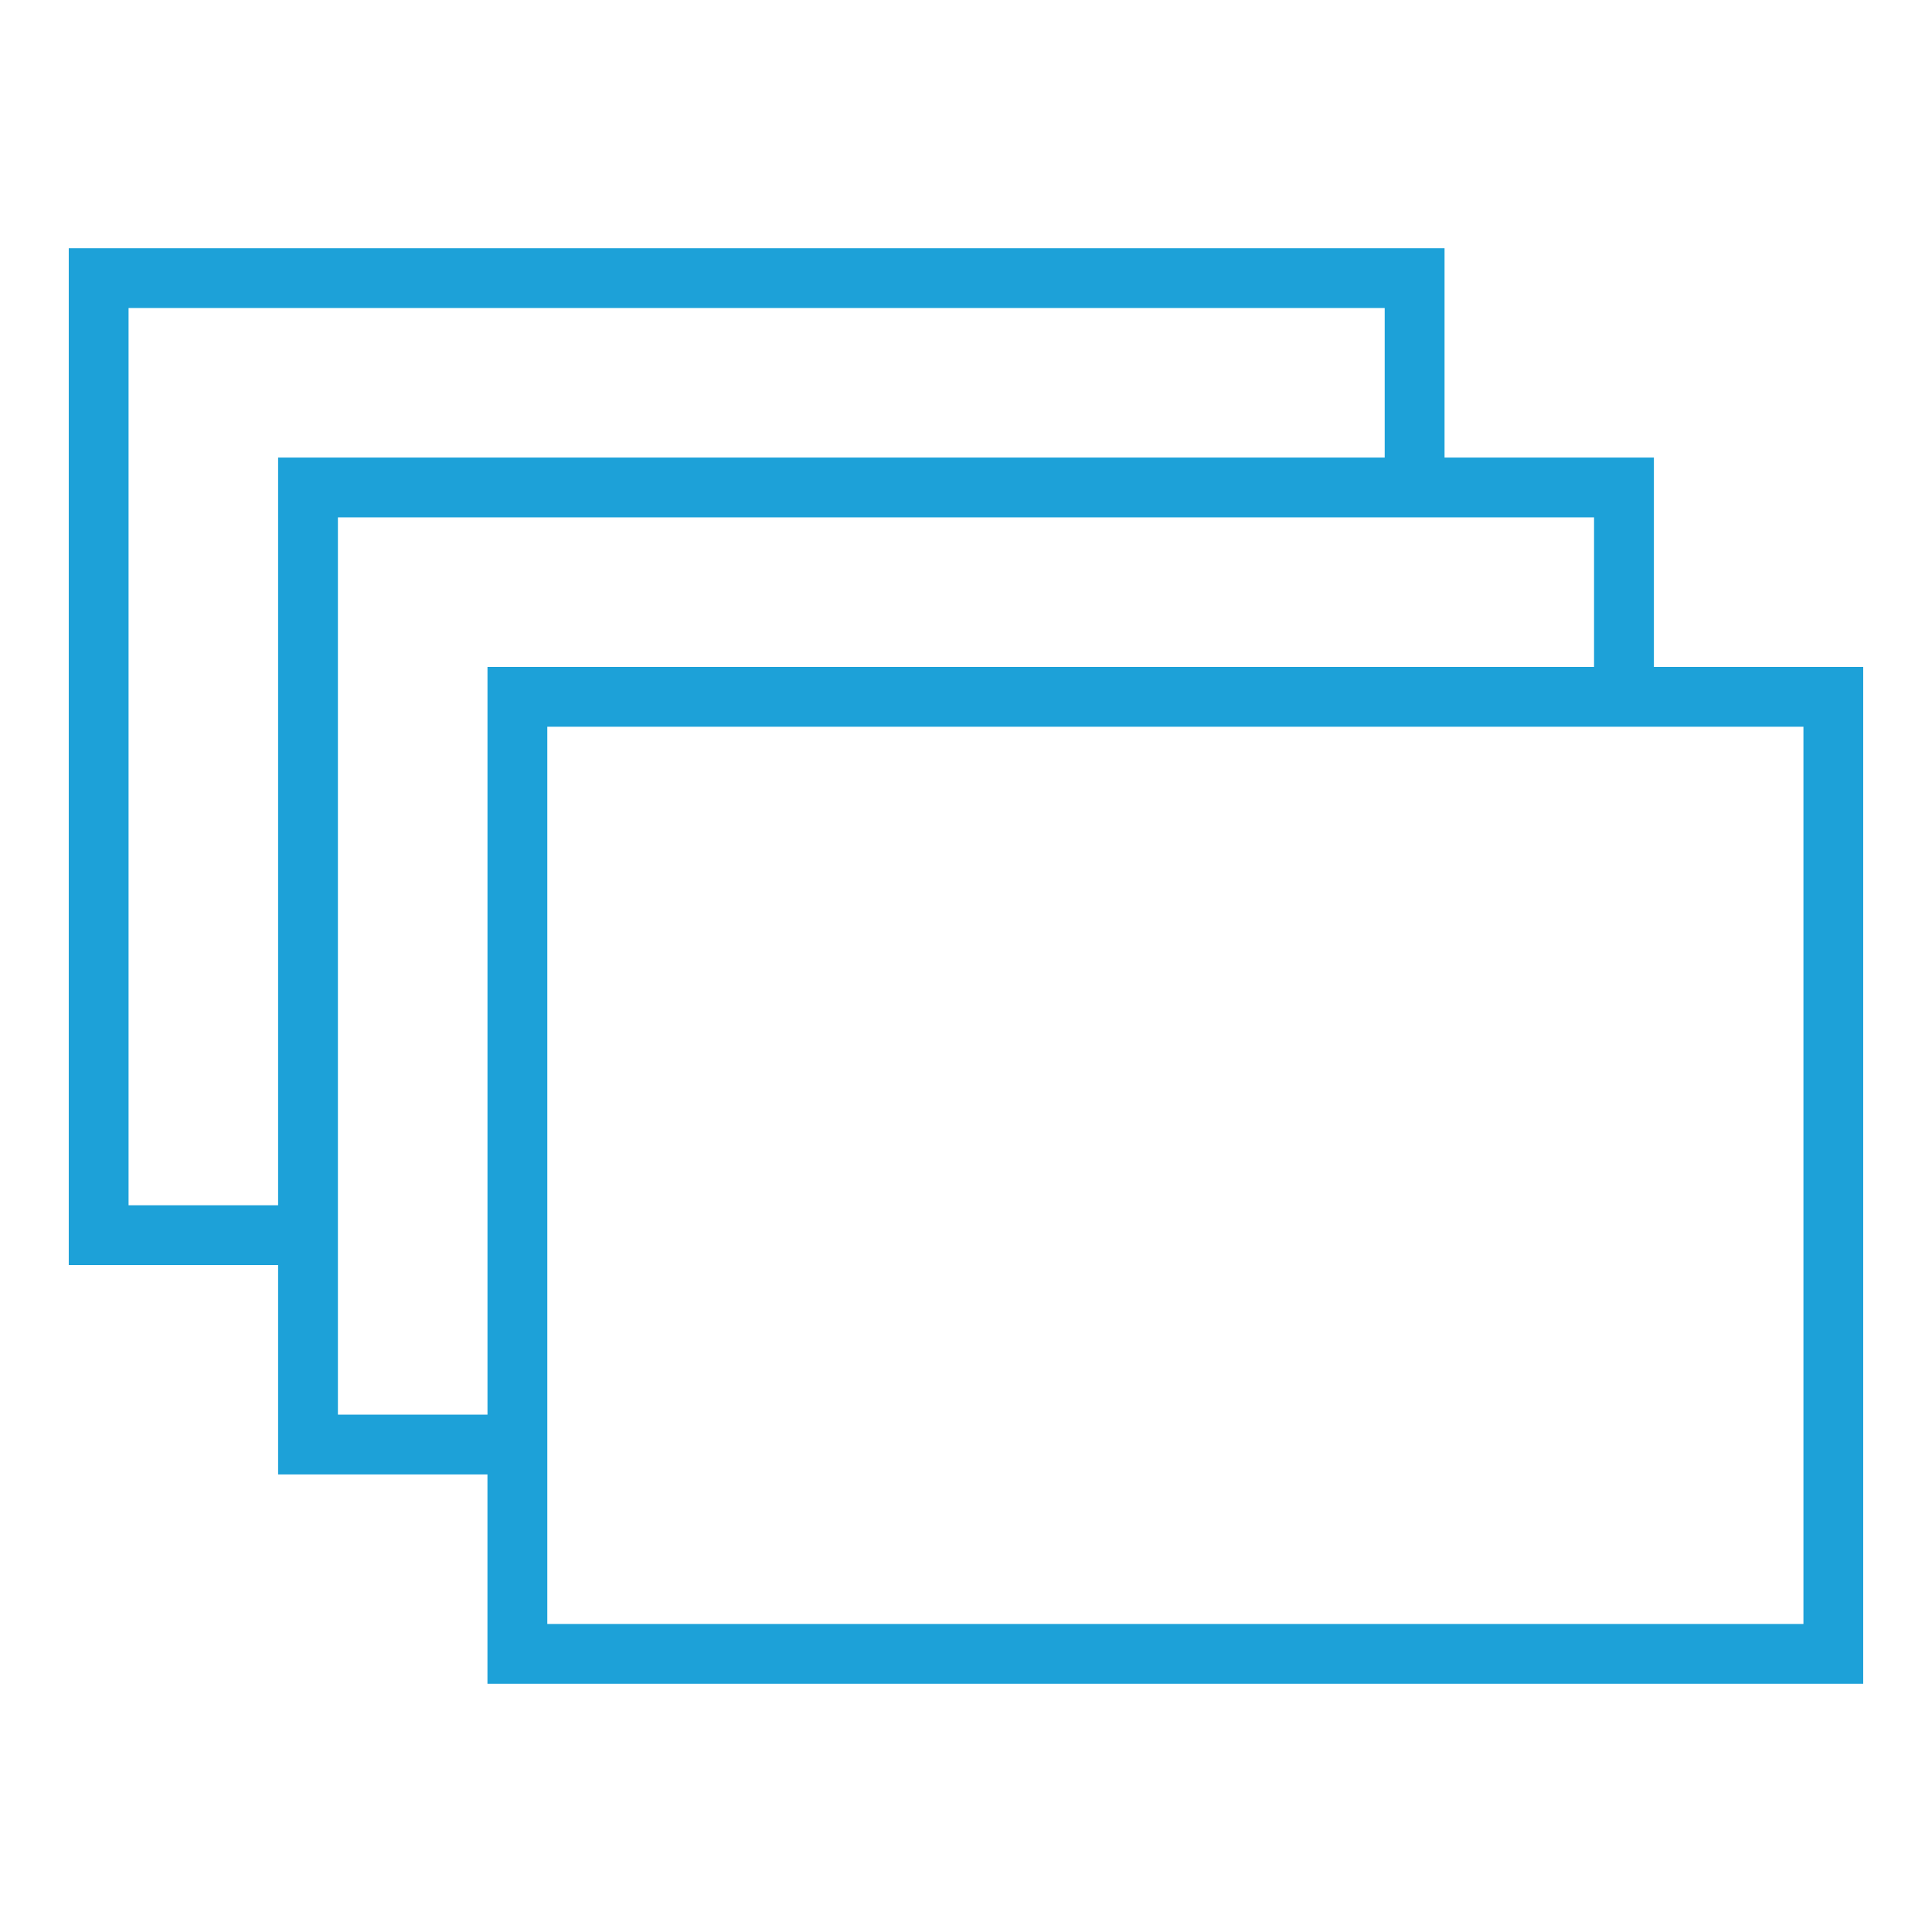
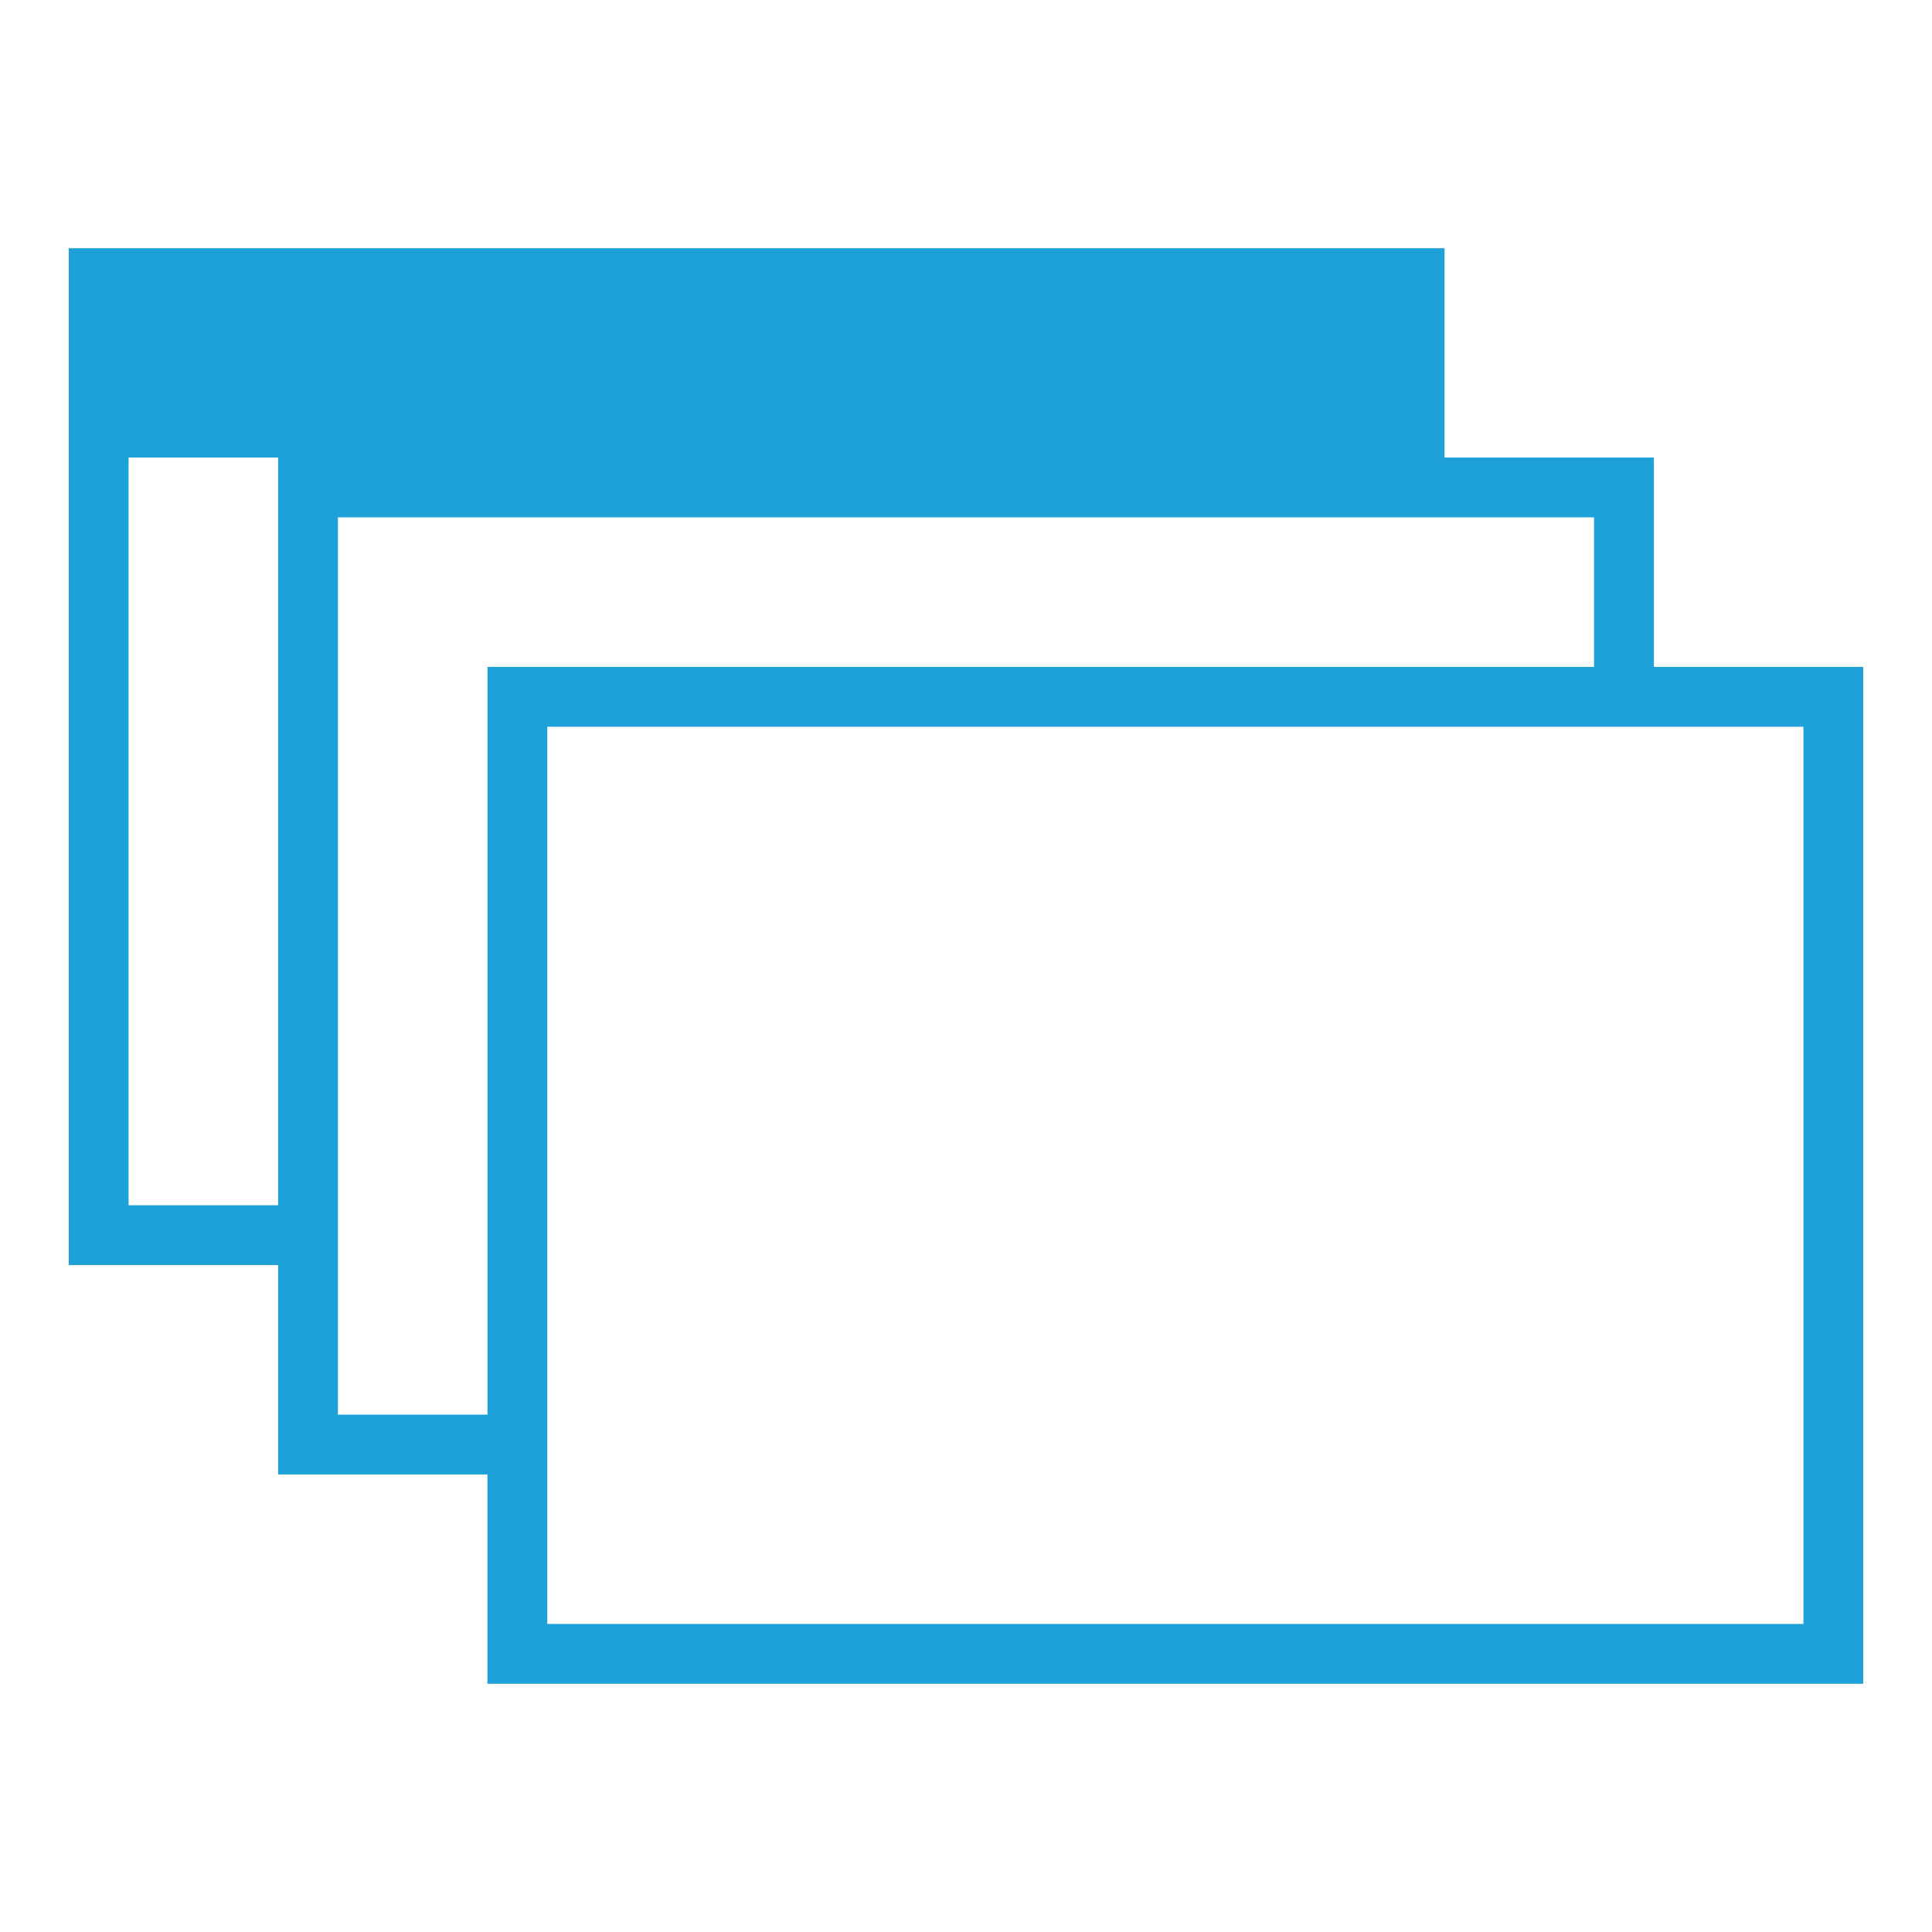
<svg xmlns="http://www.w3.org/2000/svg" id="Layer_1" data-name="Layer 1" viewBox="0 0 512 512">
  <defs>
    <style>
      .cls-1 {
        fill: #1da1d8;
      }
    </style>
  </defs>
-   <path class="cls-1" d="m438.3,176.74v-55.48h-55.48v-55.48H18.22v269.48h55.48v55.48h55.48v55.48h364.59V176.74h-55.48ZM34.07,319.41V81.63h332.89v39.63H73.7v198.15h-39.63Zm55.48,55.48v-237.78h332.89v39.63H129.19v198.15h-39.63Zm388.37,55.48H145.04v-237.78h332.89v237.78Z" />
+   <path class="cls-1" d="m438.3,176.74v-55.48h-55.48v-55.48H18.22v269.48h55.48v55.48h55.48v55.48h364.59V176.74h-55.48ZM34.07,319.41V81.63v39.63H73.7v198.15h-39.63Zm55.48,55.48v-237.78h332.89v39.63H129.19v198.15h-39.63Zm388.37,55.48H145.04v-237.78h332.89v237.78Z" />
</svg>